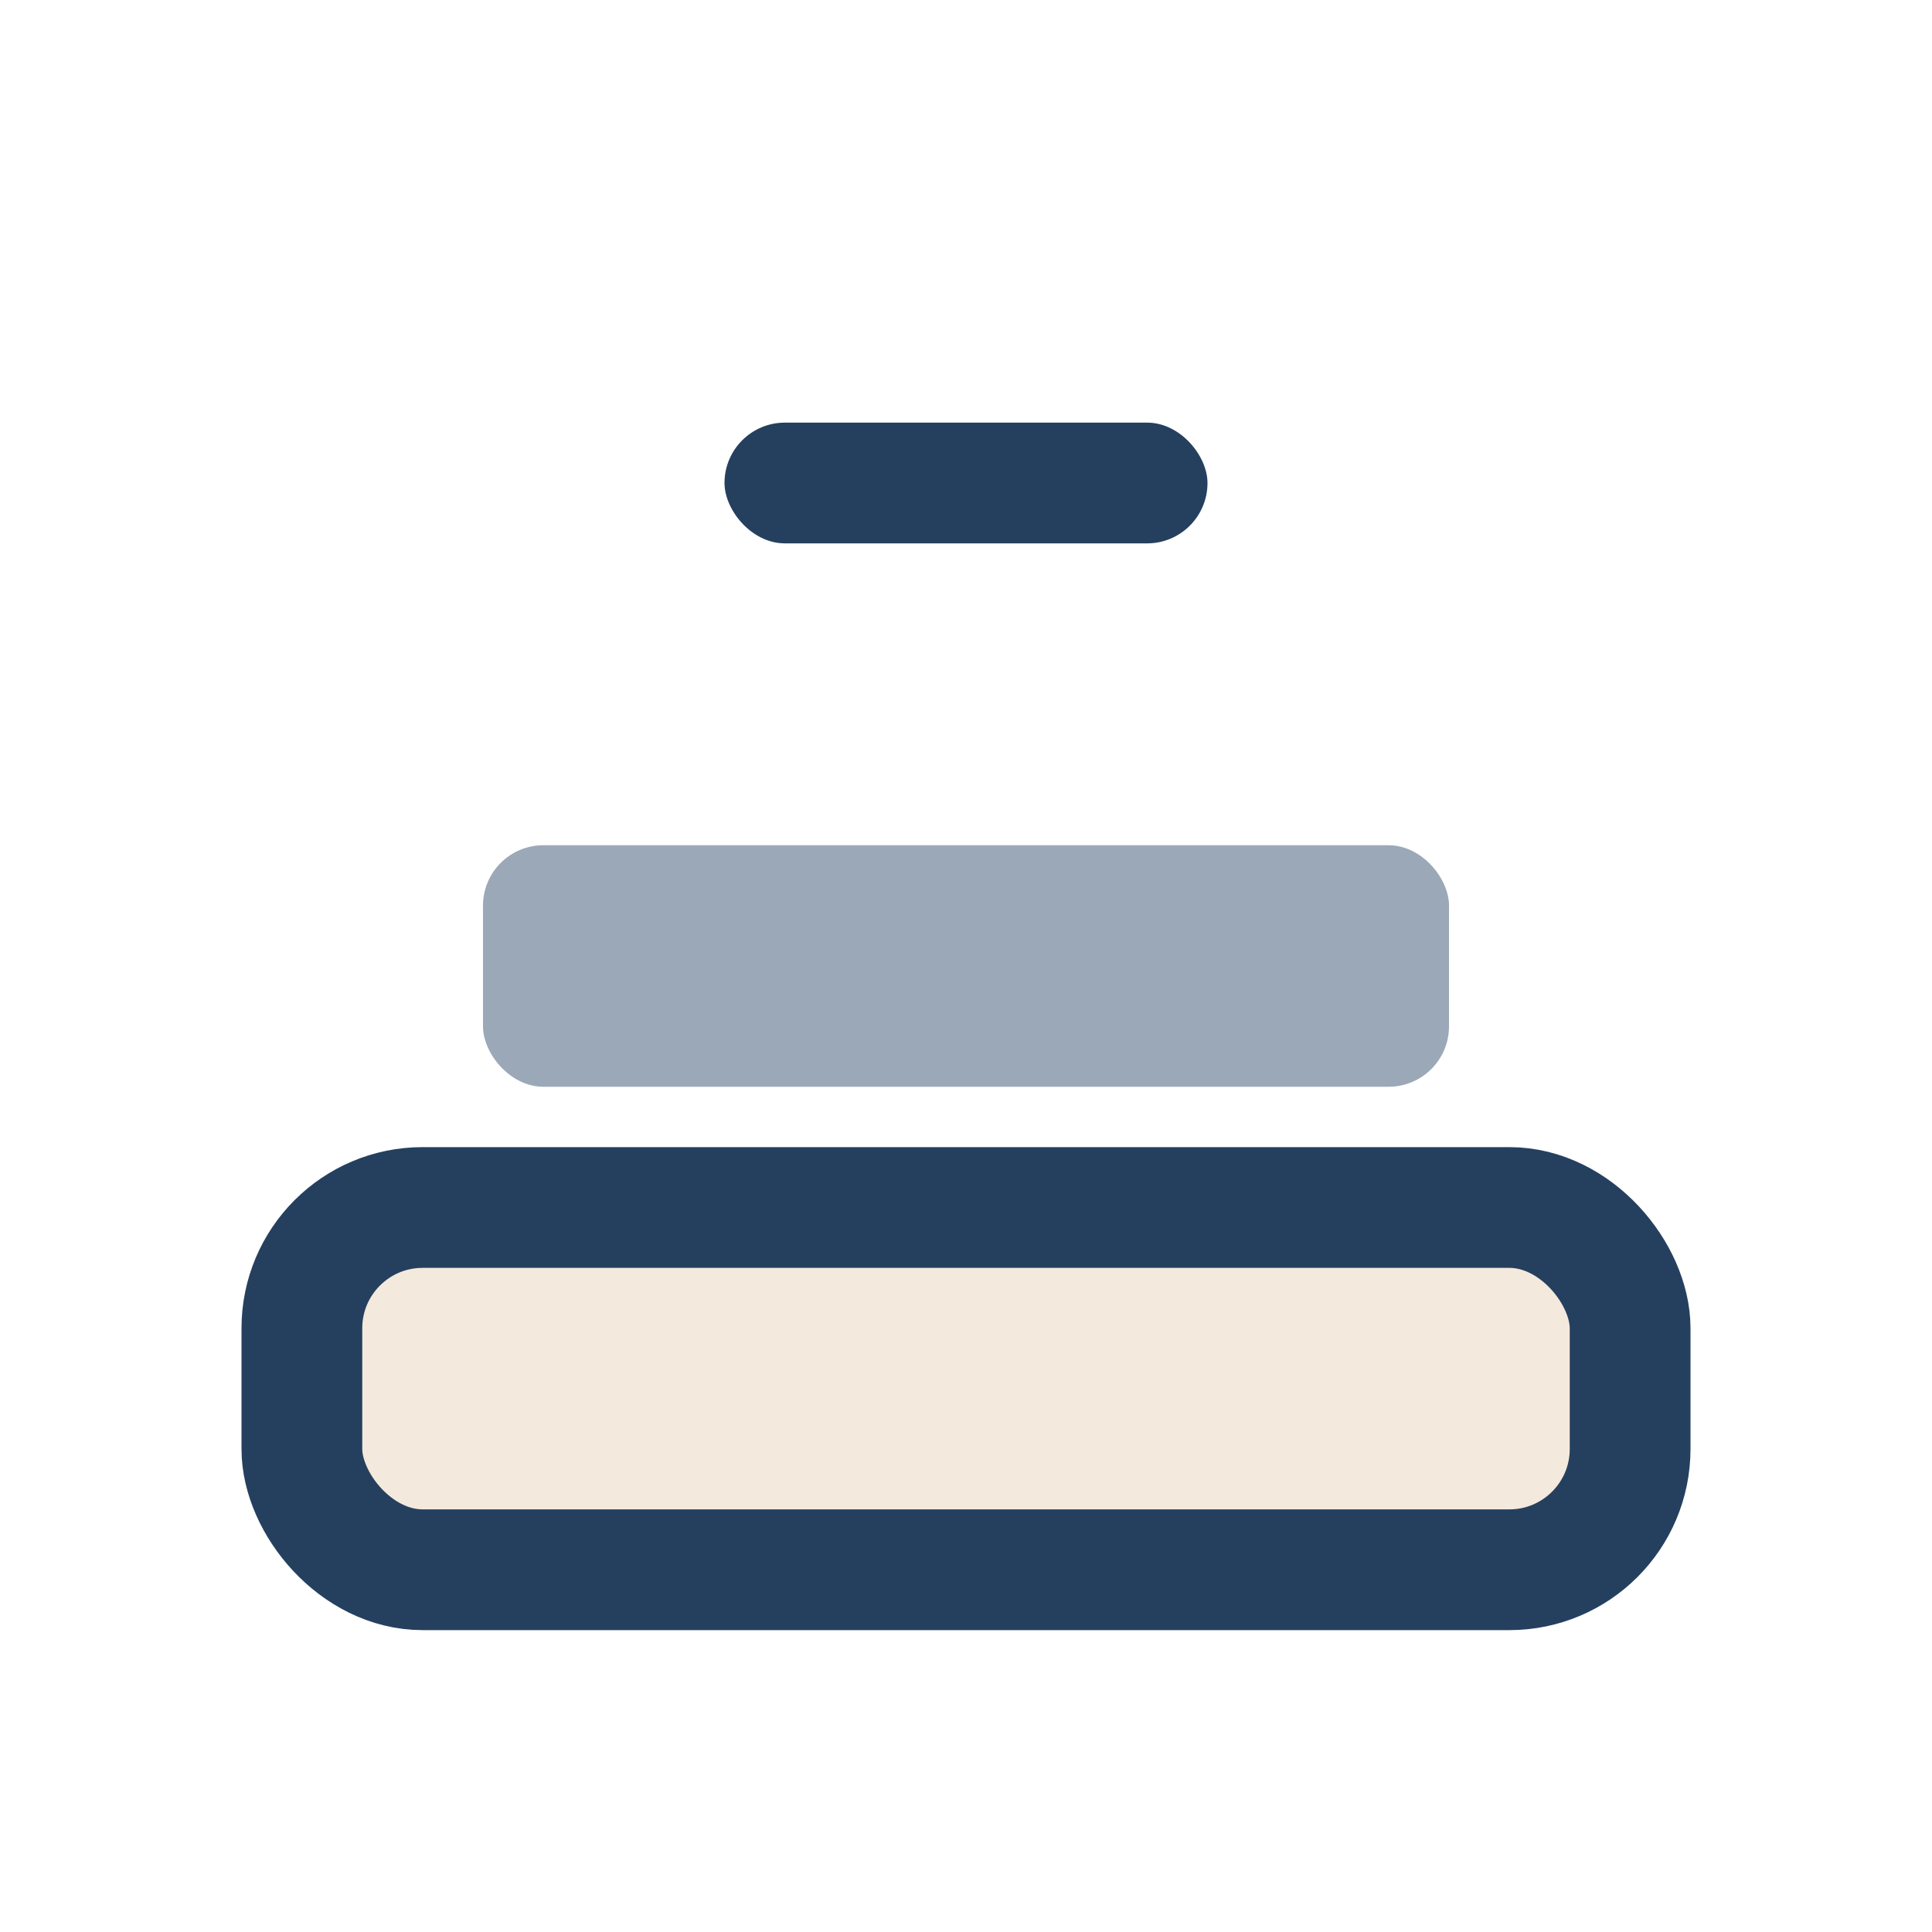
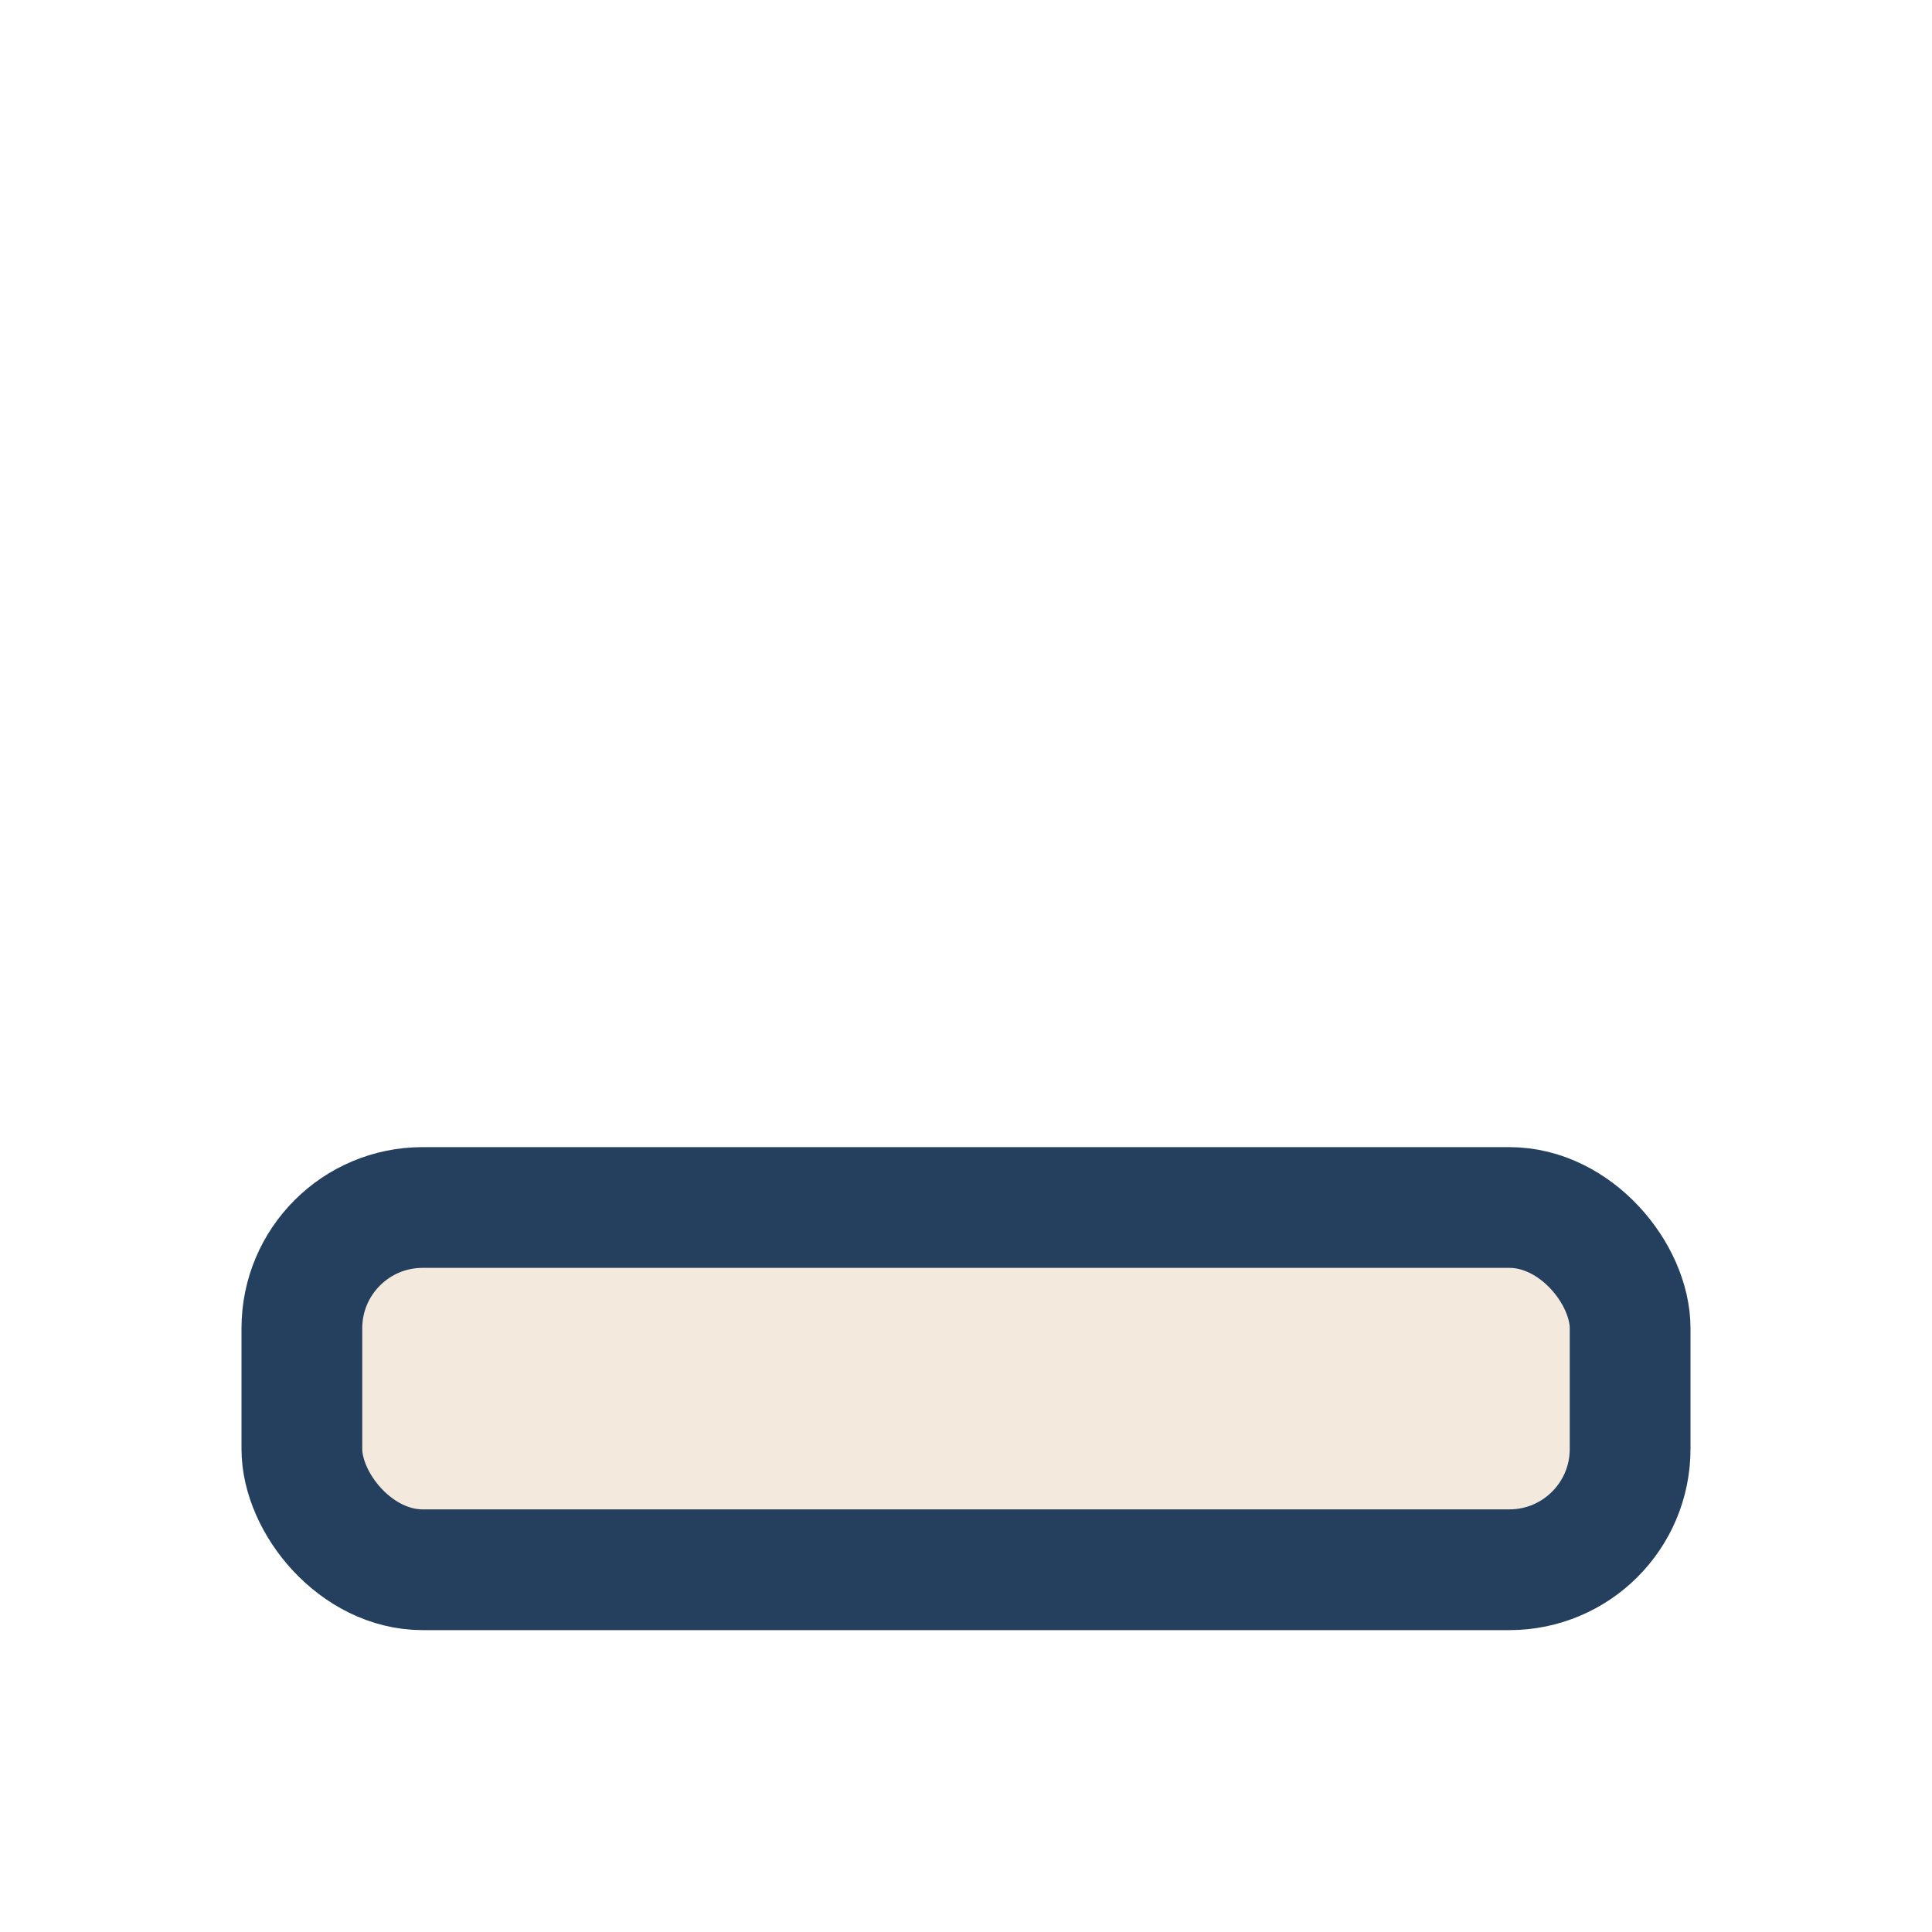
<svg xmlns="http://www.w3.org/2000/svg" width="32" height="32" viewBox="0 0 32 32">
  <rect x="5" y="20" width="22" height="6" rx="2" fill="#F3E9DC" stroke="#25405F" stroke-width="2" />
-   <rect x="8" y="14" width="16" height="4" rx="1" fill="#9BA8B7" />
-   <rect x="12" y="7" width="8" height="2" rx="1" fill="#25405F" />
</svg>